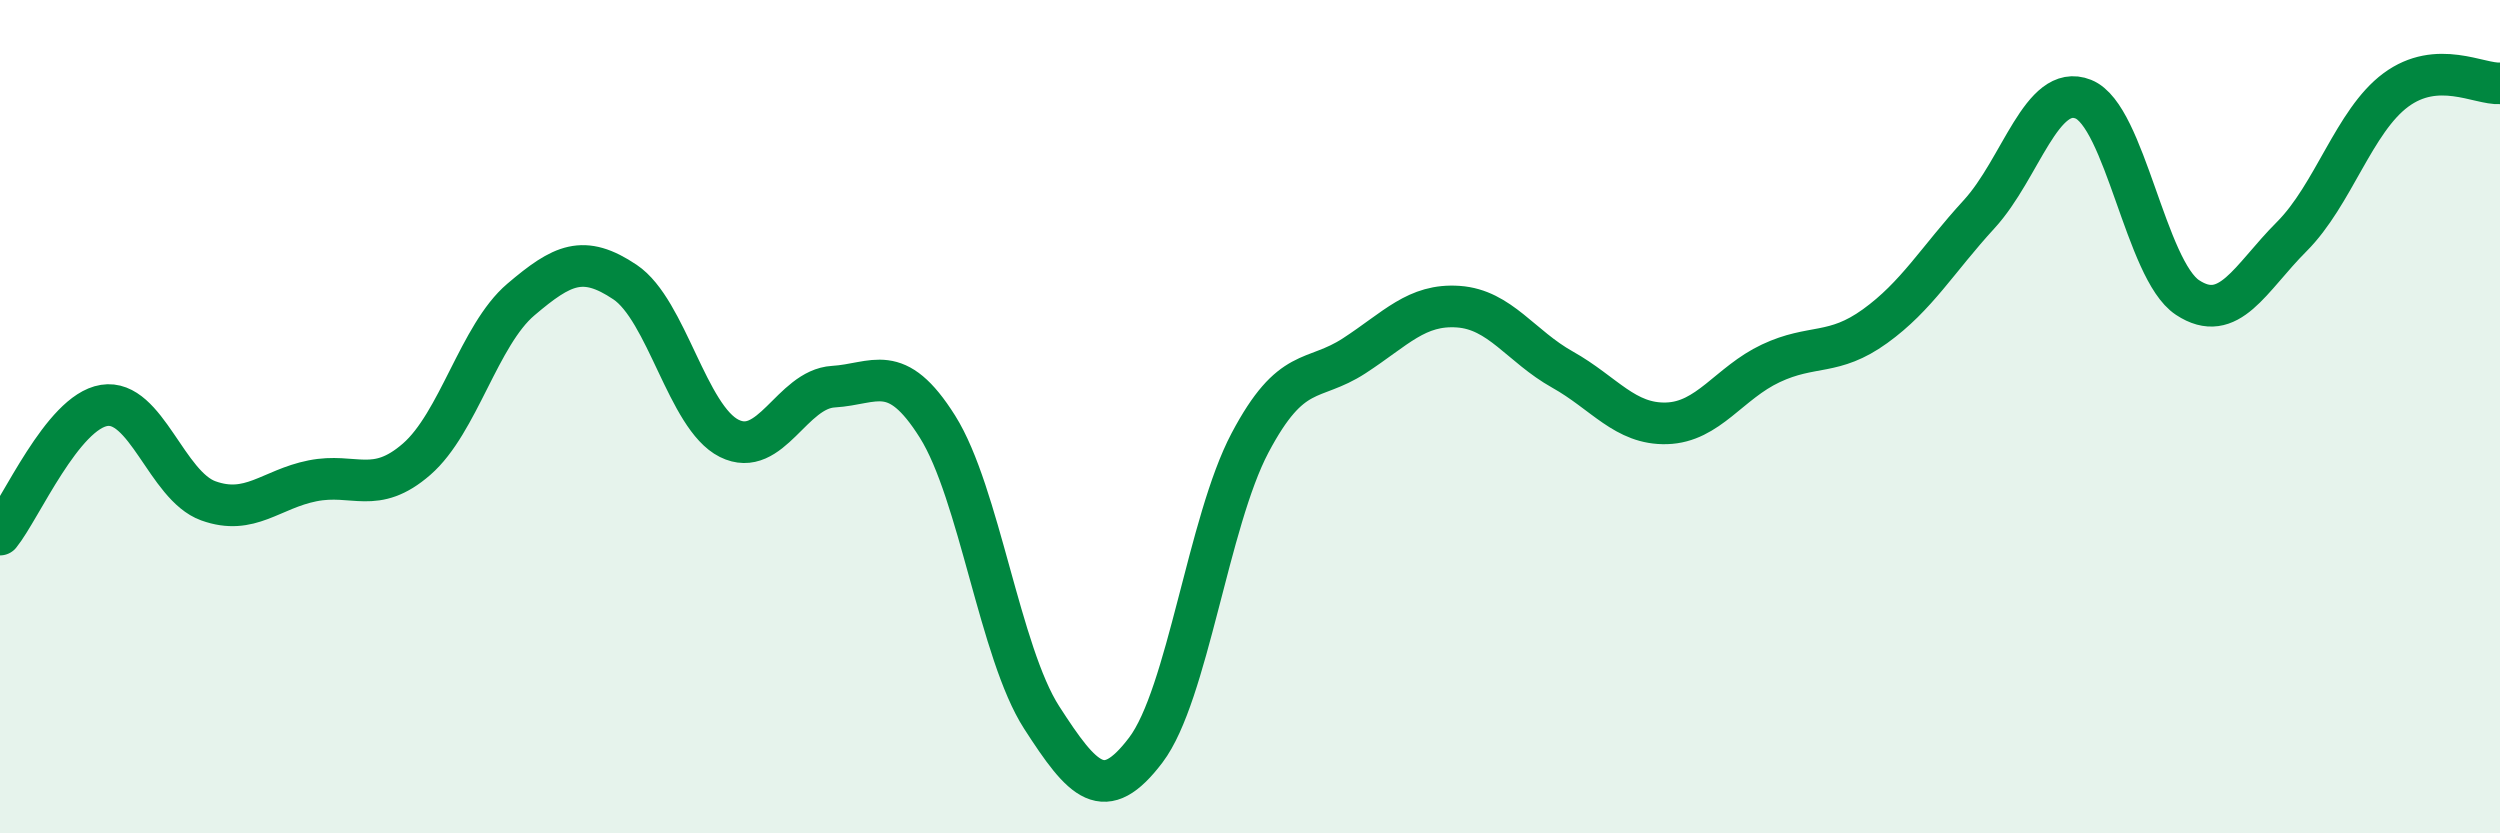
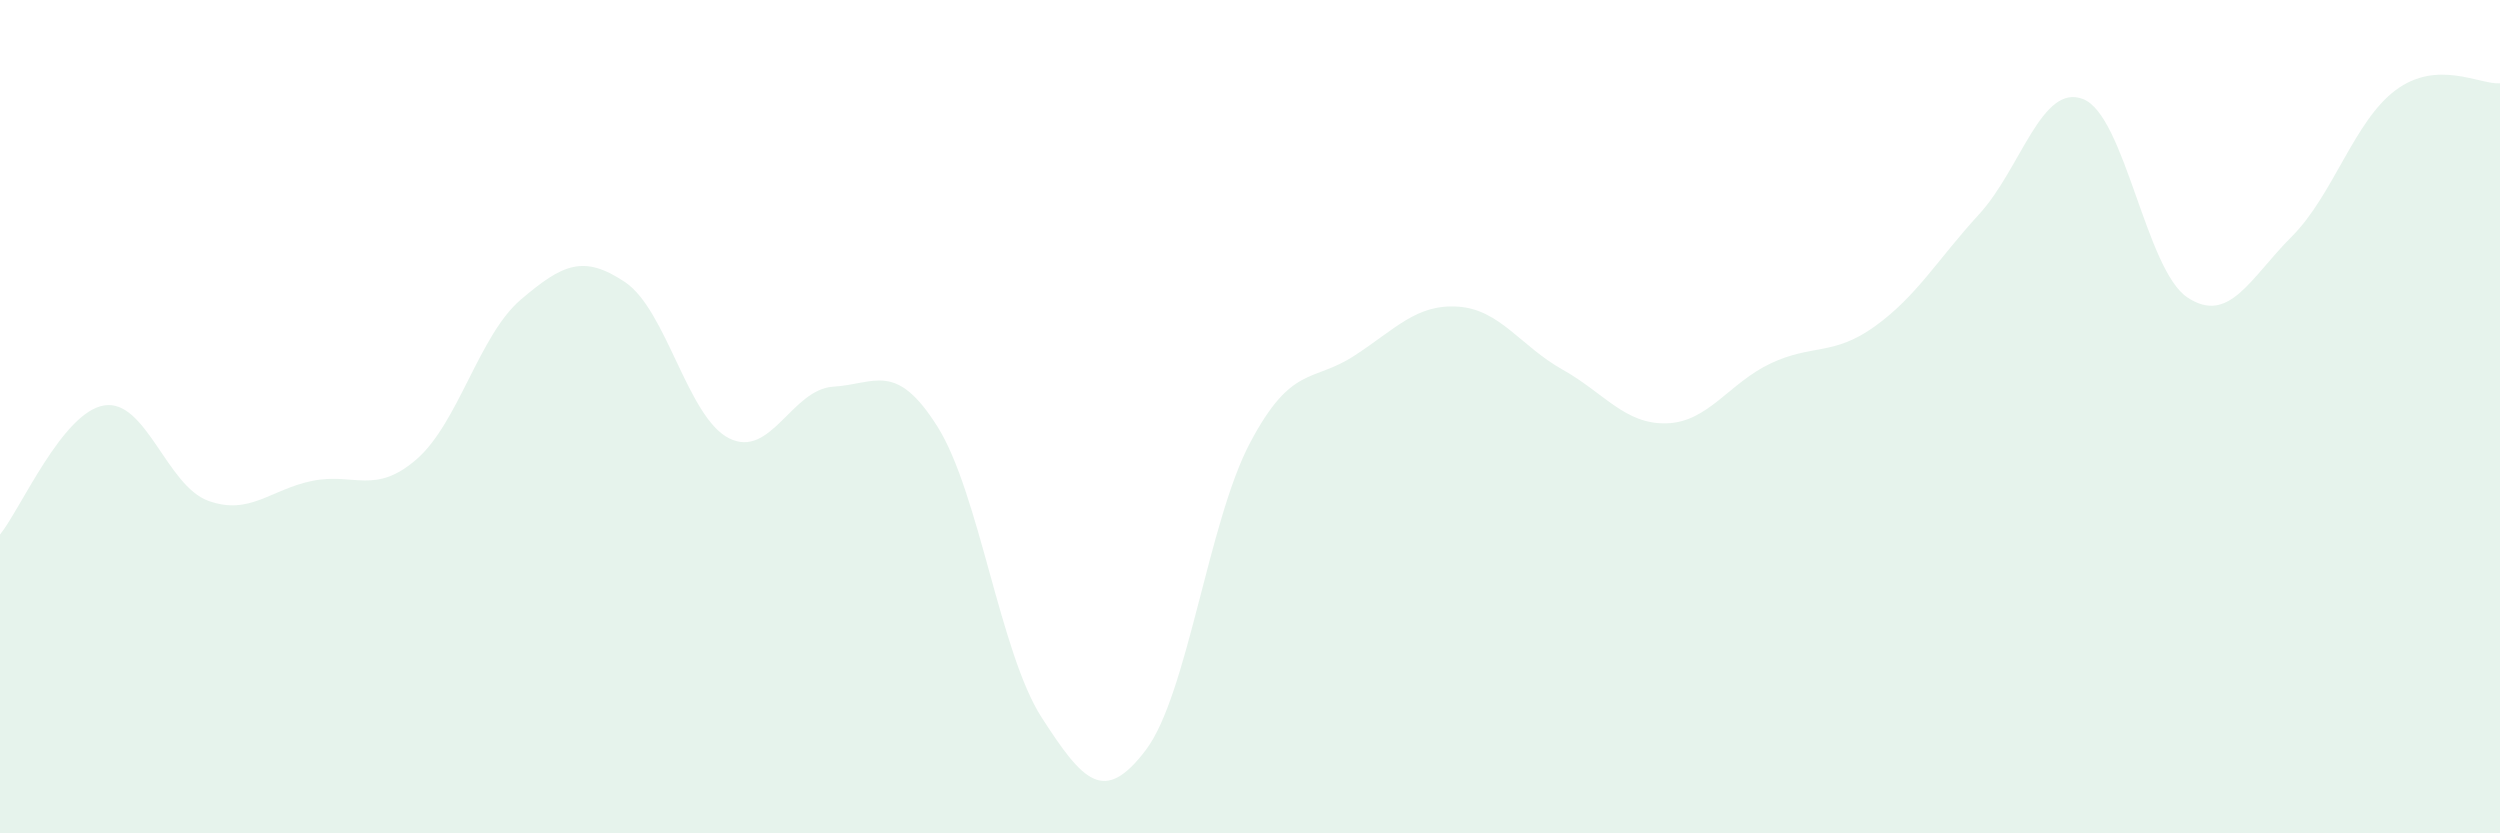
<svg xmlns="http://www.w3.org/2000/svg" width="60" height="20" viewBox="0 0 60 20">
  <path d="M 0,12.83 C 0.5,12.21 1.5,9.89 2.5,9.73 C 3.5,9.57 4,11.66 5,12.02 C 6,12.38 6.5,11.74 7.5,11.54 C 8.5,11.34 9,11.89 10,11.02 C 11,10.15 11.5,8.04 12.5,7.19 C 13.5,6.34 14,6.1 15,6.77 C 16,7.44 16.5,10.02 17.5,10.52 C 18.5,11.02 19,9.34 20,9.28 C 21,9.22 21.5,8.65 22.5,10.24 C 23.5,11.83 24,15.67 25,17.22 C 26,18.77 26.5,19.32 27.5,18 C 28.5,16.68 29,12.52 30,10.63 C 31,8.74 31.5,9.19 32.5,8.54 C 33.5,7.89 34,7.29 35,7.36 C 36,7.43 36.5,8.31 37.5,8.87 C 38.5,9.43 39,10.19 40,10.16 C 41,10.13 41.5,9.19 42.5,8.72 C 43.5,8.25 44,8.55 45,7.83 C 46,7.11 46.5,6.23 47.5,5.14 C 48.5,4.05 49,1.98 50,2.38 C 51,2.78 51.5,6.48 52.5,7.14 C 53.5,7.8 54,6.68 55,5.68 C 56,4.68 56.5,2.9 57.5,2.16 C 58.5,1.42 59.5,2.03 60,2L60 20L0 20Z" fill="#008740" opacity="0.1" stroke-linecap="round" stroke-linejoin="round" />
-   <path d="M 0,12.83 C 0.5,12.21 1.5,9.89 2.5,9.73 C 3.5,9.57 4,11.66 5,12.02 C 6,12.38 6.5,11.74 7.5,11.54 C 8.5,11.34 9,11.89 10,11.02 C 11,10.15 11.5,8.04 12.5,7.19 C 13.5,6.34 14,6.1 15,6.77 C 16,7.44 16.5,10.02 17.5,10.52 C 18.5,11.02 19,9.34 20,9.28 C 21,9.22 21.5,8.65 22.5,10.24 C 23.5,11.83 24,15.67 25,17.22 C 26,18.77 26.5,19.32 27.5,18 C 28.5,16.68 29,12.52 30,10.63 C 31,8.74 31.5,9.19 32.5,8.54 C 33.5,7.89 34,7.29 35,7.36 C 36,7.43 36.5,8.31 37.5,8.87 C 38.5,9.43 39,10.19 40,10.16 C 41,10.13 41.5,9.19 42.5,8.72 C 43.5,8.25 44,8.55 45,7.83 C 46,7.11 46.5,6.23 47.5,5.14 C 48.5,4.05 49,1.98 50,2.38 C 51,2.78 51.5,6.48 52.5,7.14 C 53.5,7.8 54,6.68 55,5.68 C 56,4.68 56.5,2.9 57.5,2.16 C 58.5,1.42 59.5,2.03 60,2" stroke="#008740" stroke-width="1" fill="none" stroke-linecap="round" stroke-linejoin="round" />
</svg>